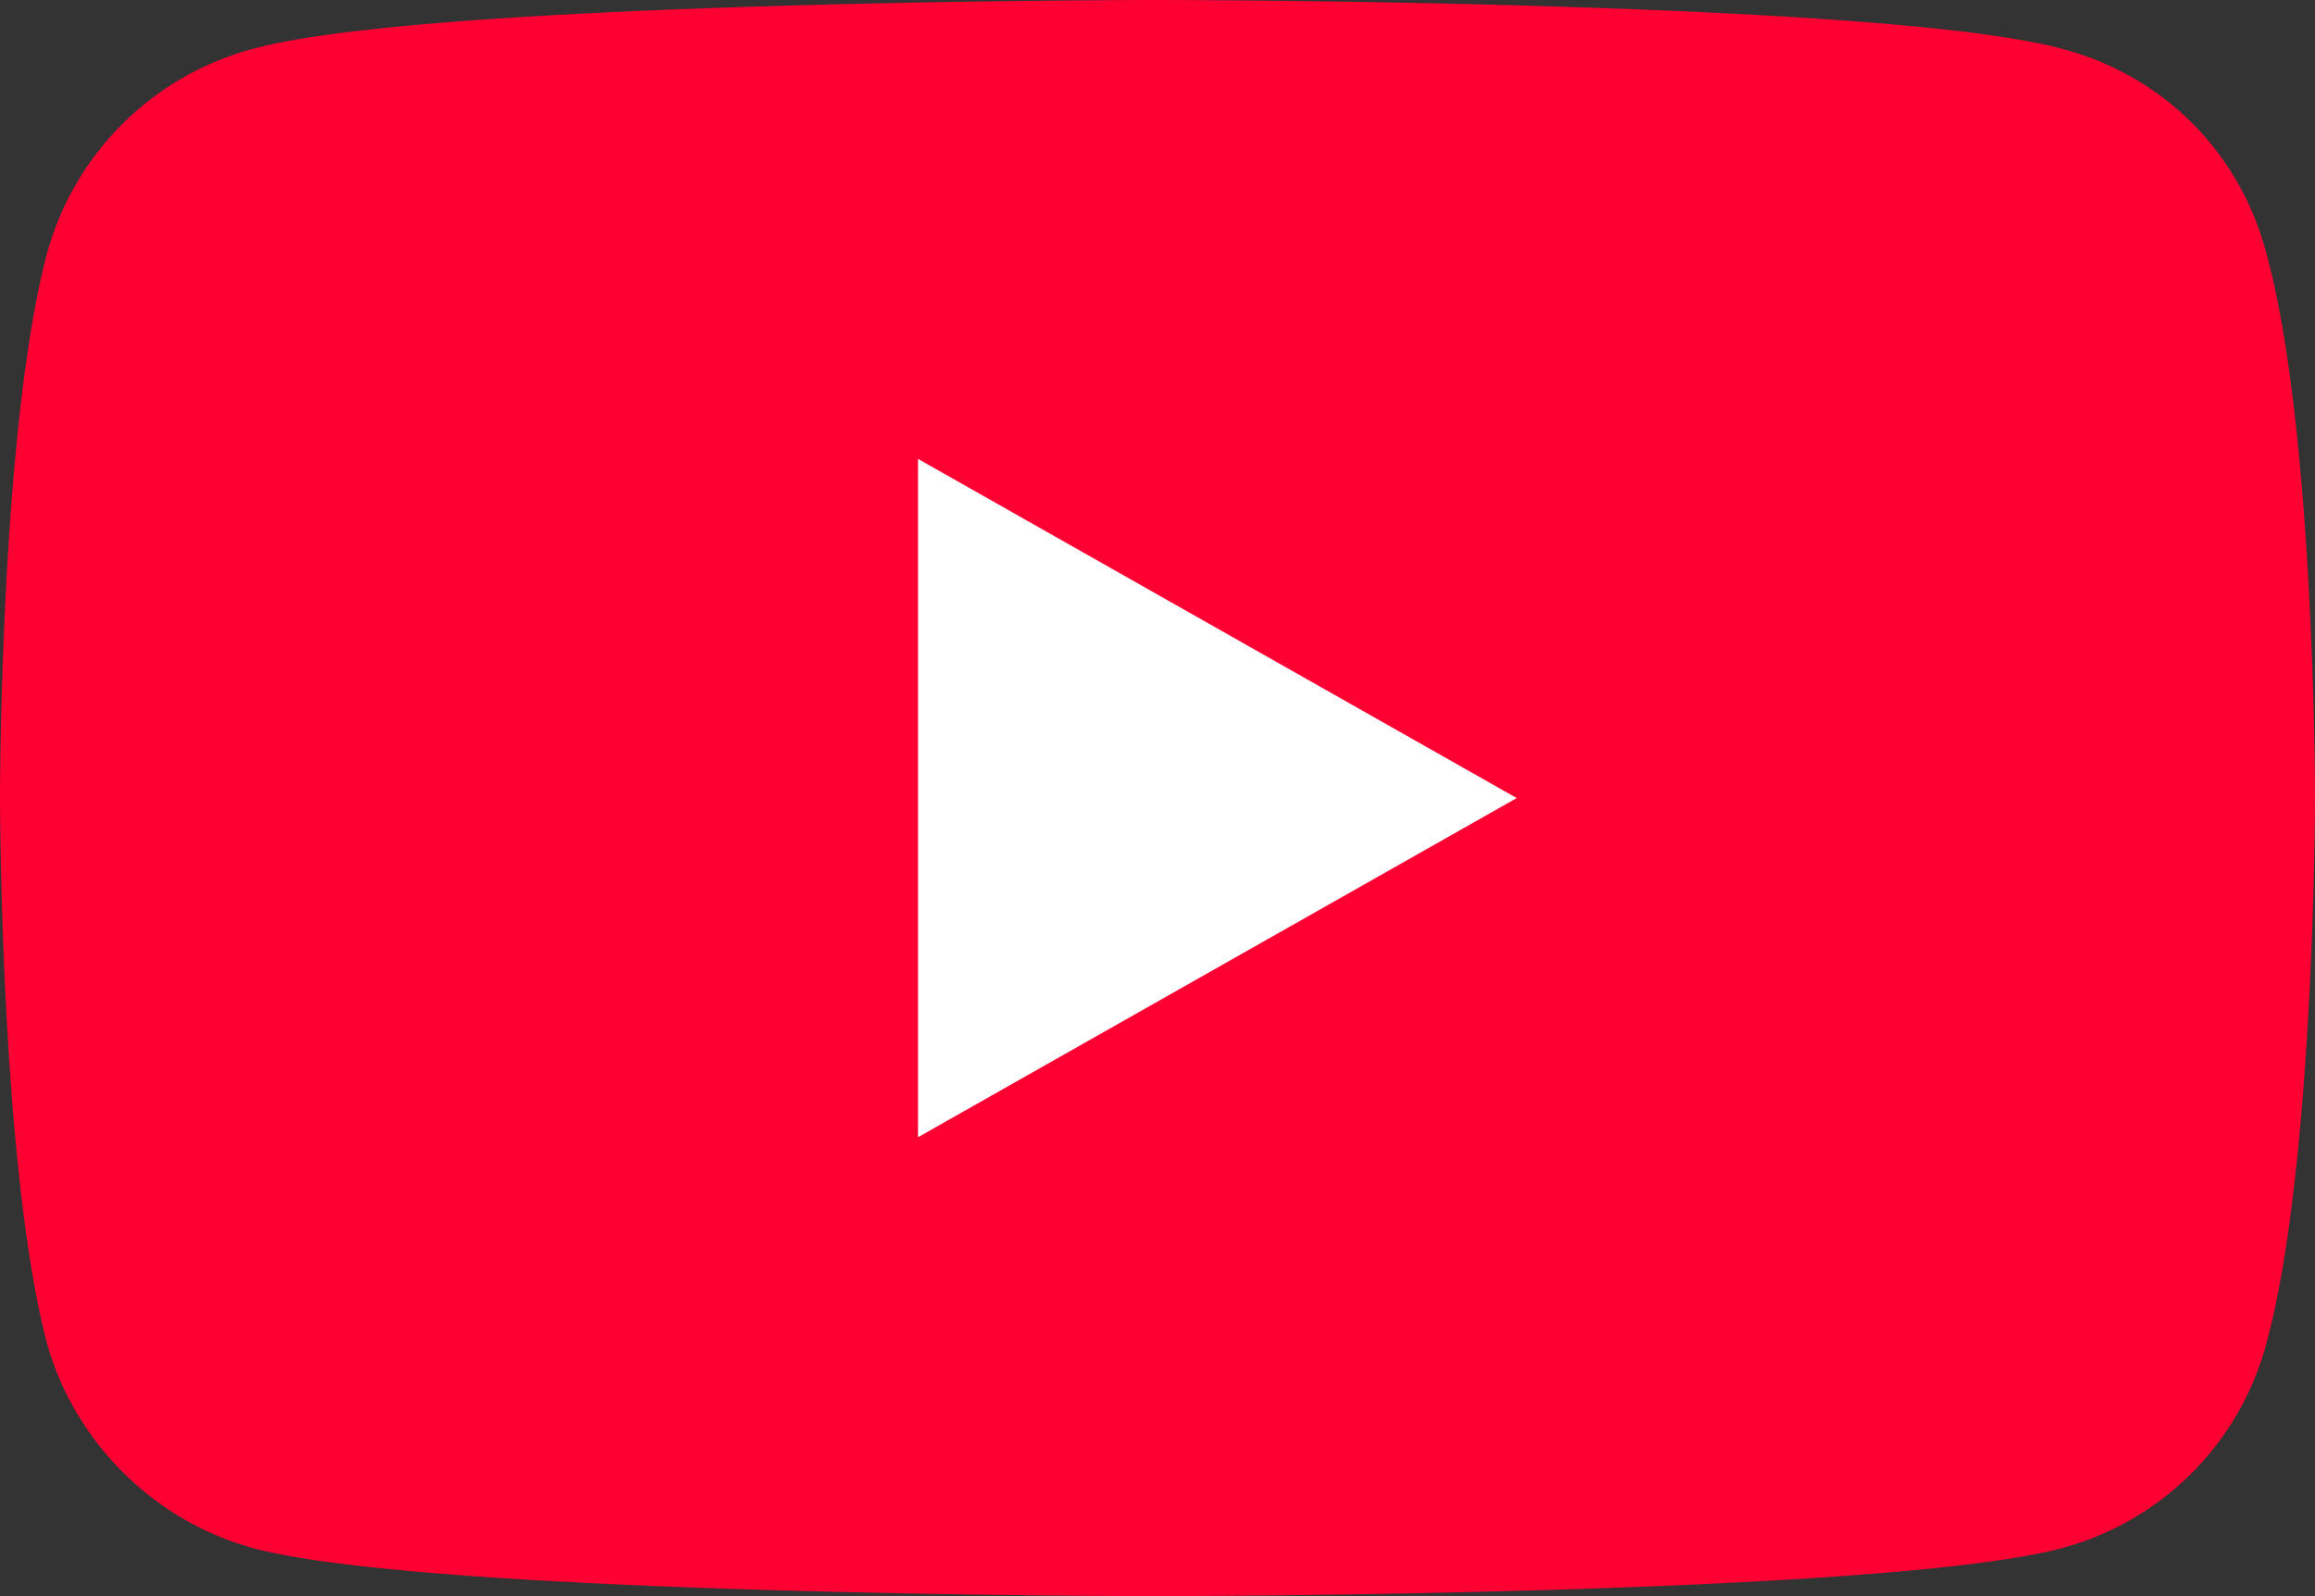
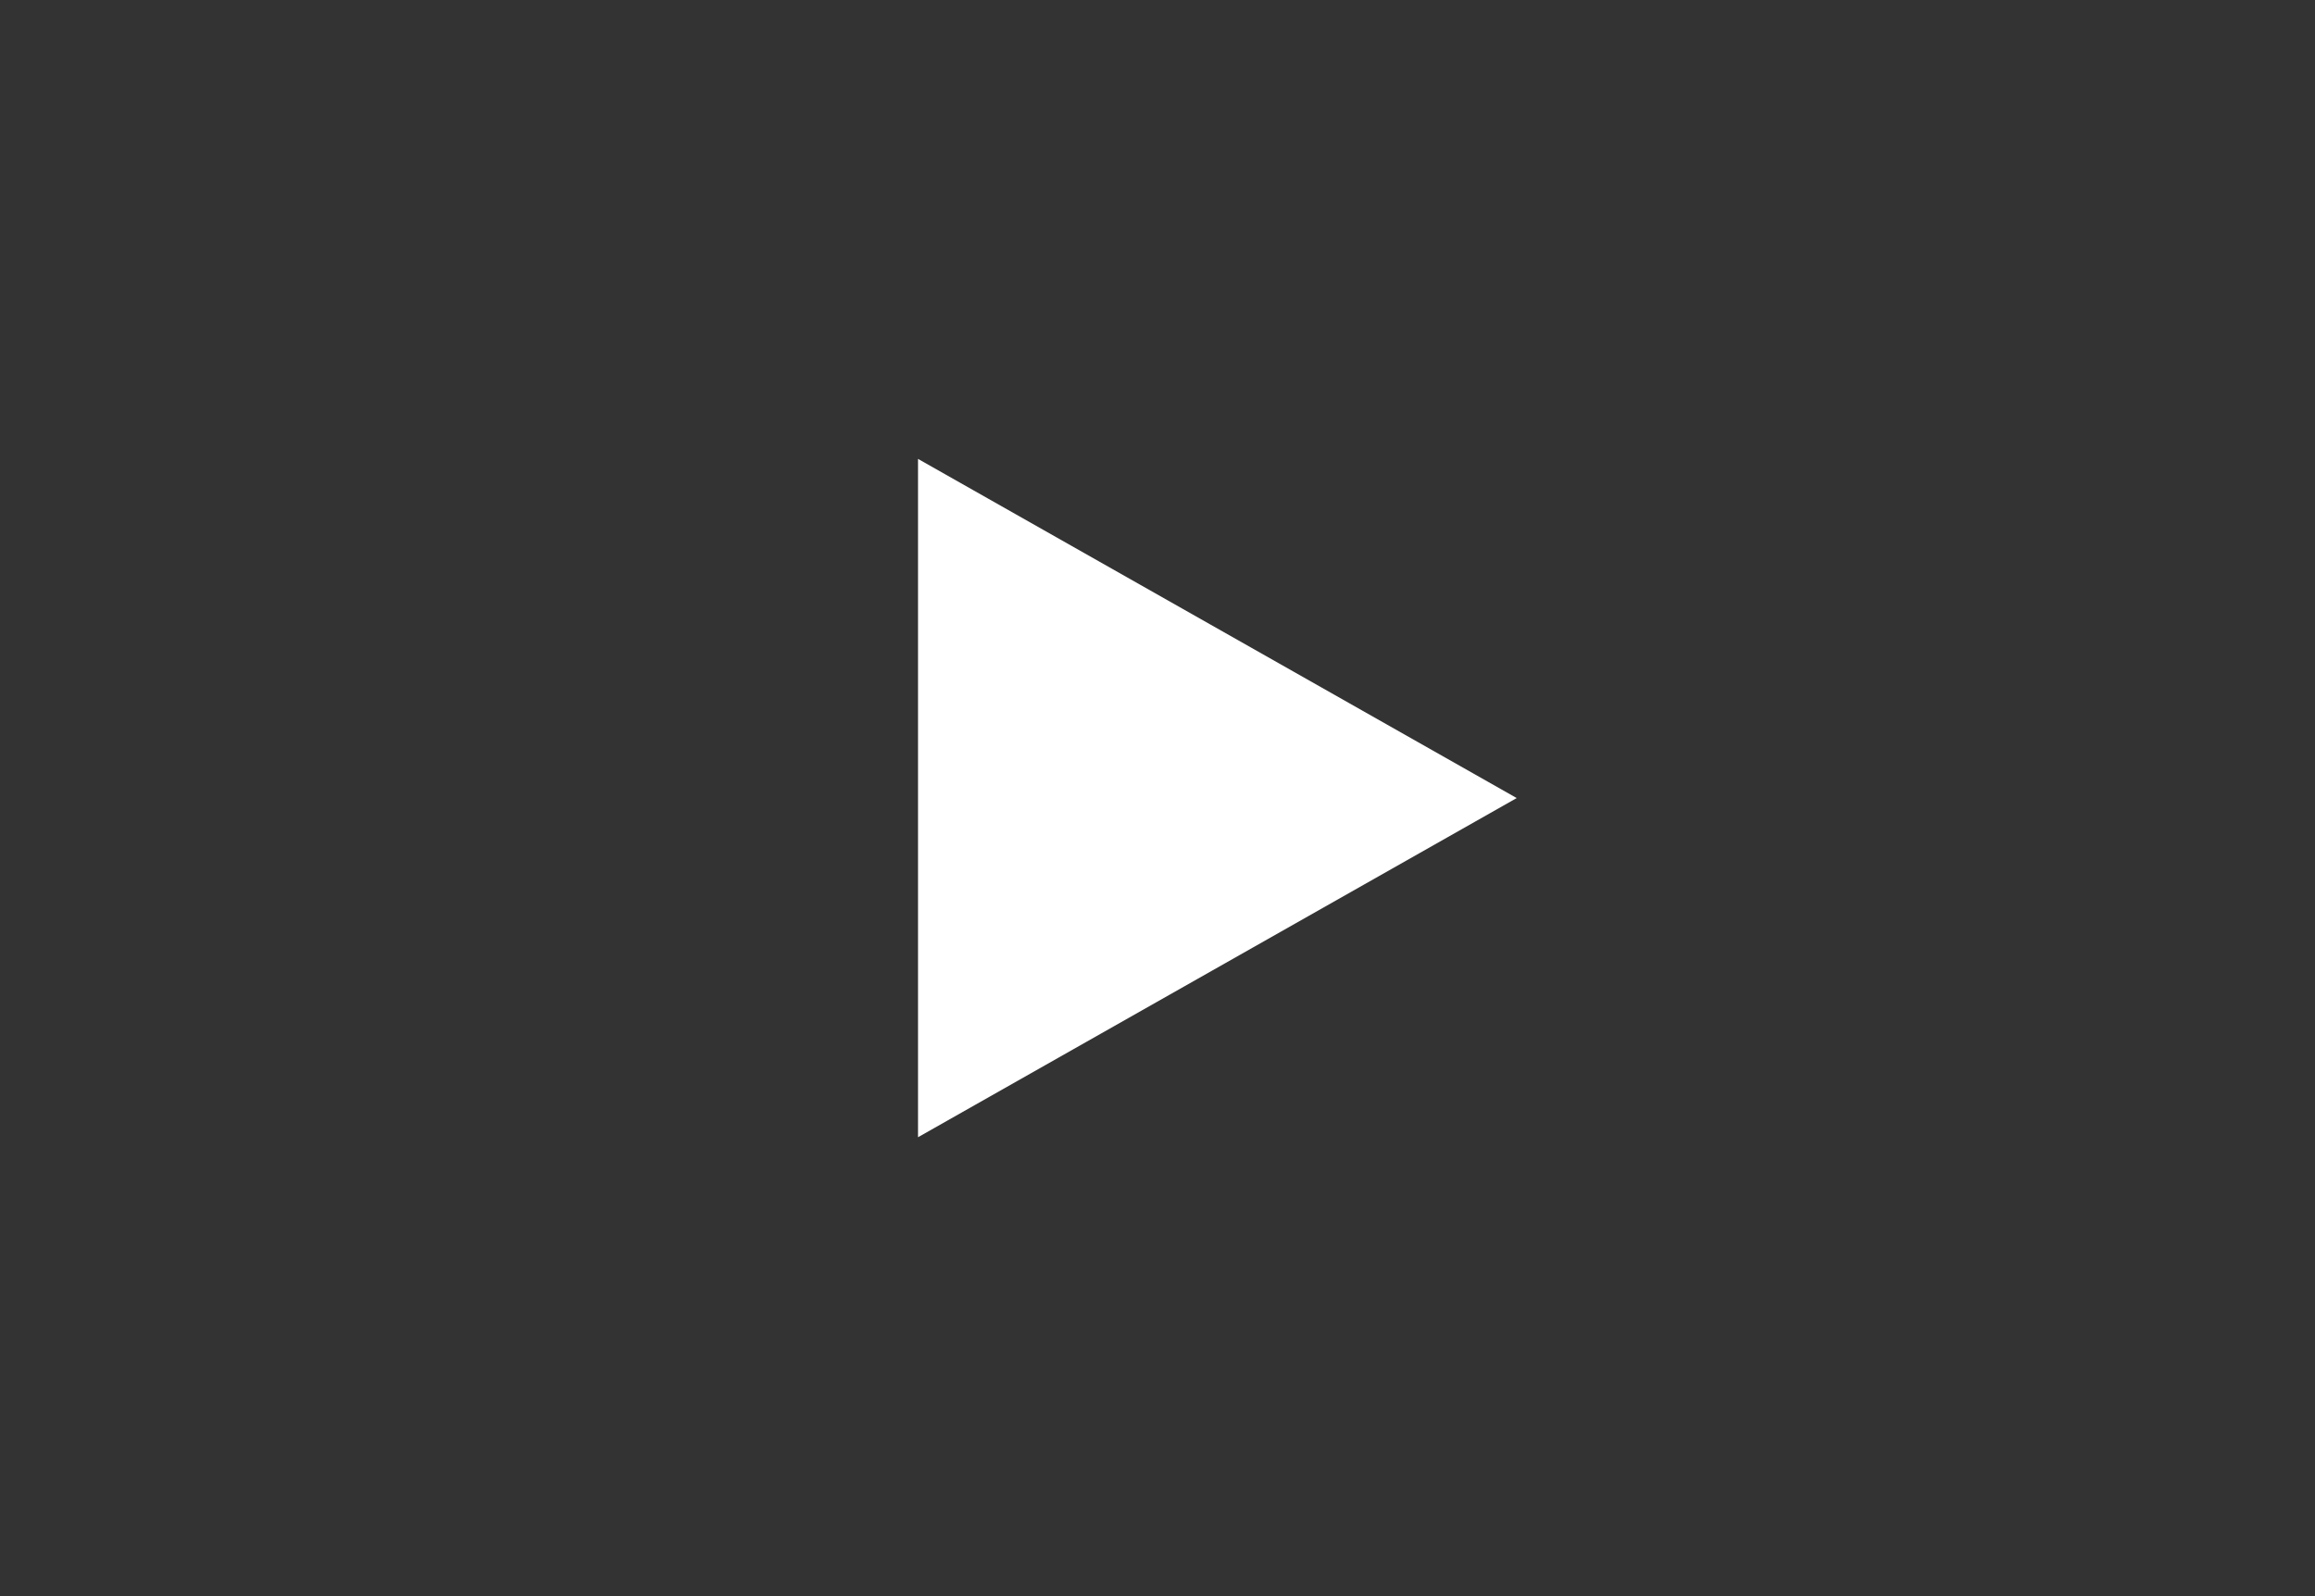
<svg xmlns="http://www.w3.org/2000/svg" width="116" height="80" viewBox="0 0 29 20">
  <rect x="0" y="0" width="29" height="20" fill="#333333" stroke="none" />
-   <path d="M14.485 20s9.085 0 11.338-.6a3.62 3.62 0 0 0 2.558-2.53C29 14.65 29 9.98 29 9.98s0-4.64-.619-6.84C28.046 1.9 27.092.94 25.823.61 23.57 0 14.485 0 14.485 0S5.42 0 3.177.61A3.65 3.65 0 0 0 .599 3.14C0 5.34 0 9.98 0 9.98s0 4.67.599 6.89c.355 1.21 1.33 2.19 2.578 2.53 2.243.6 11.308.6 11.308.6z" fill="#ff0033" />
  <path d="M19 10l-7.5-4.25v8.5z" fill="#fff" />
</svg>